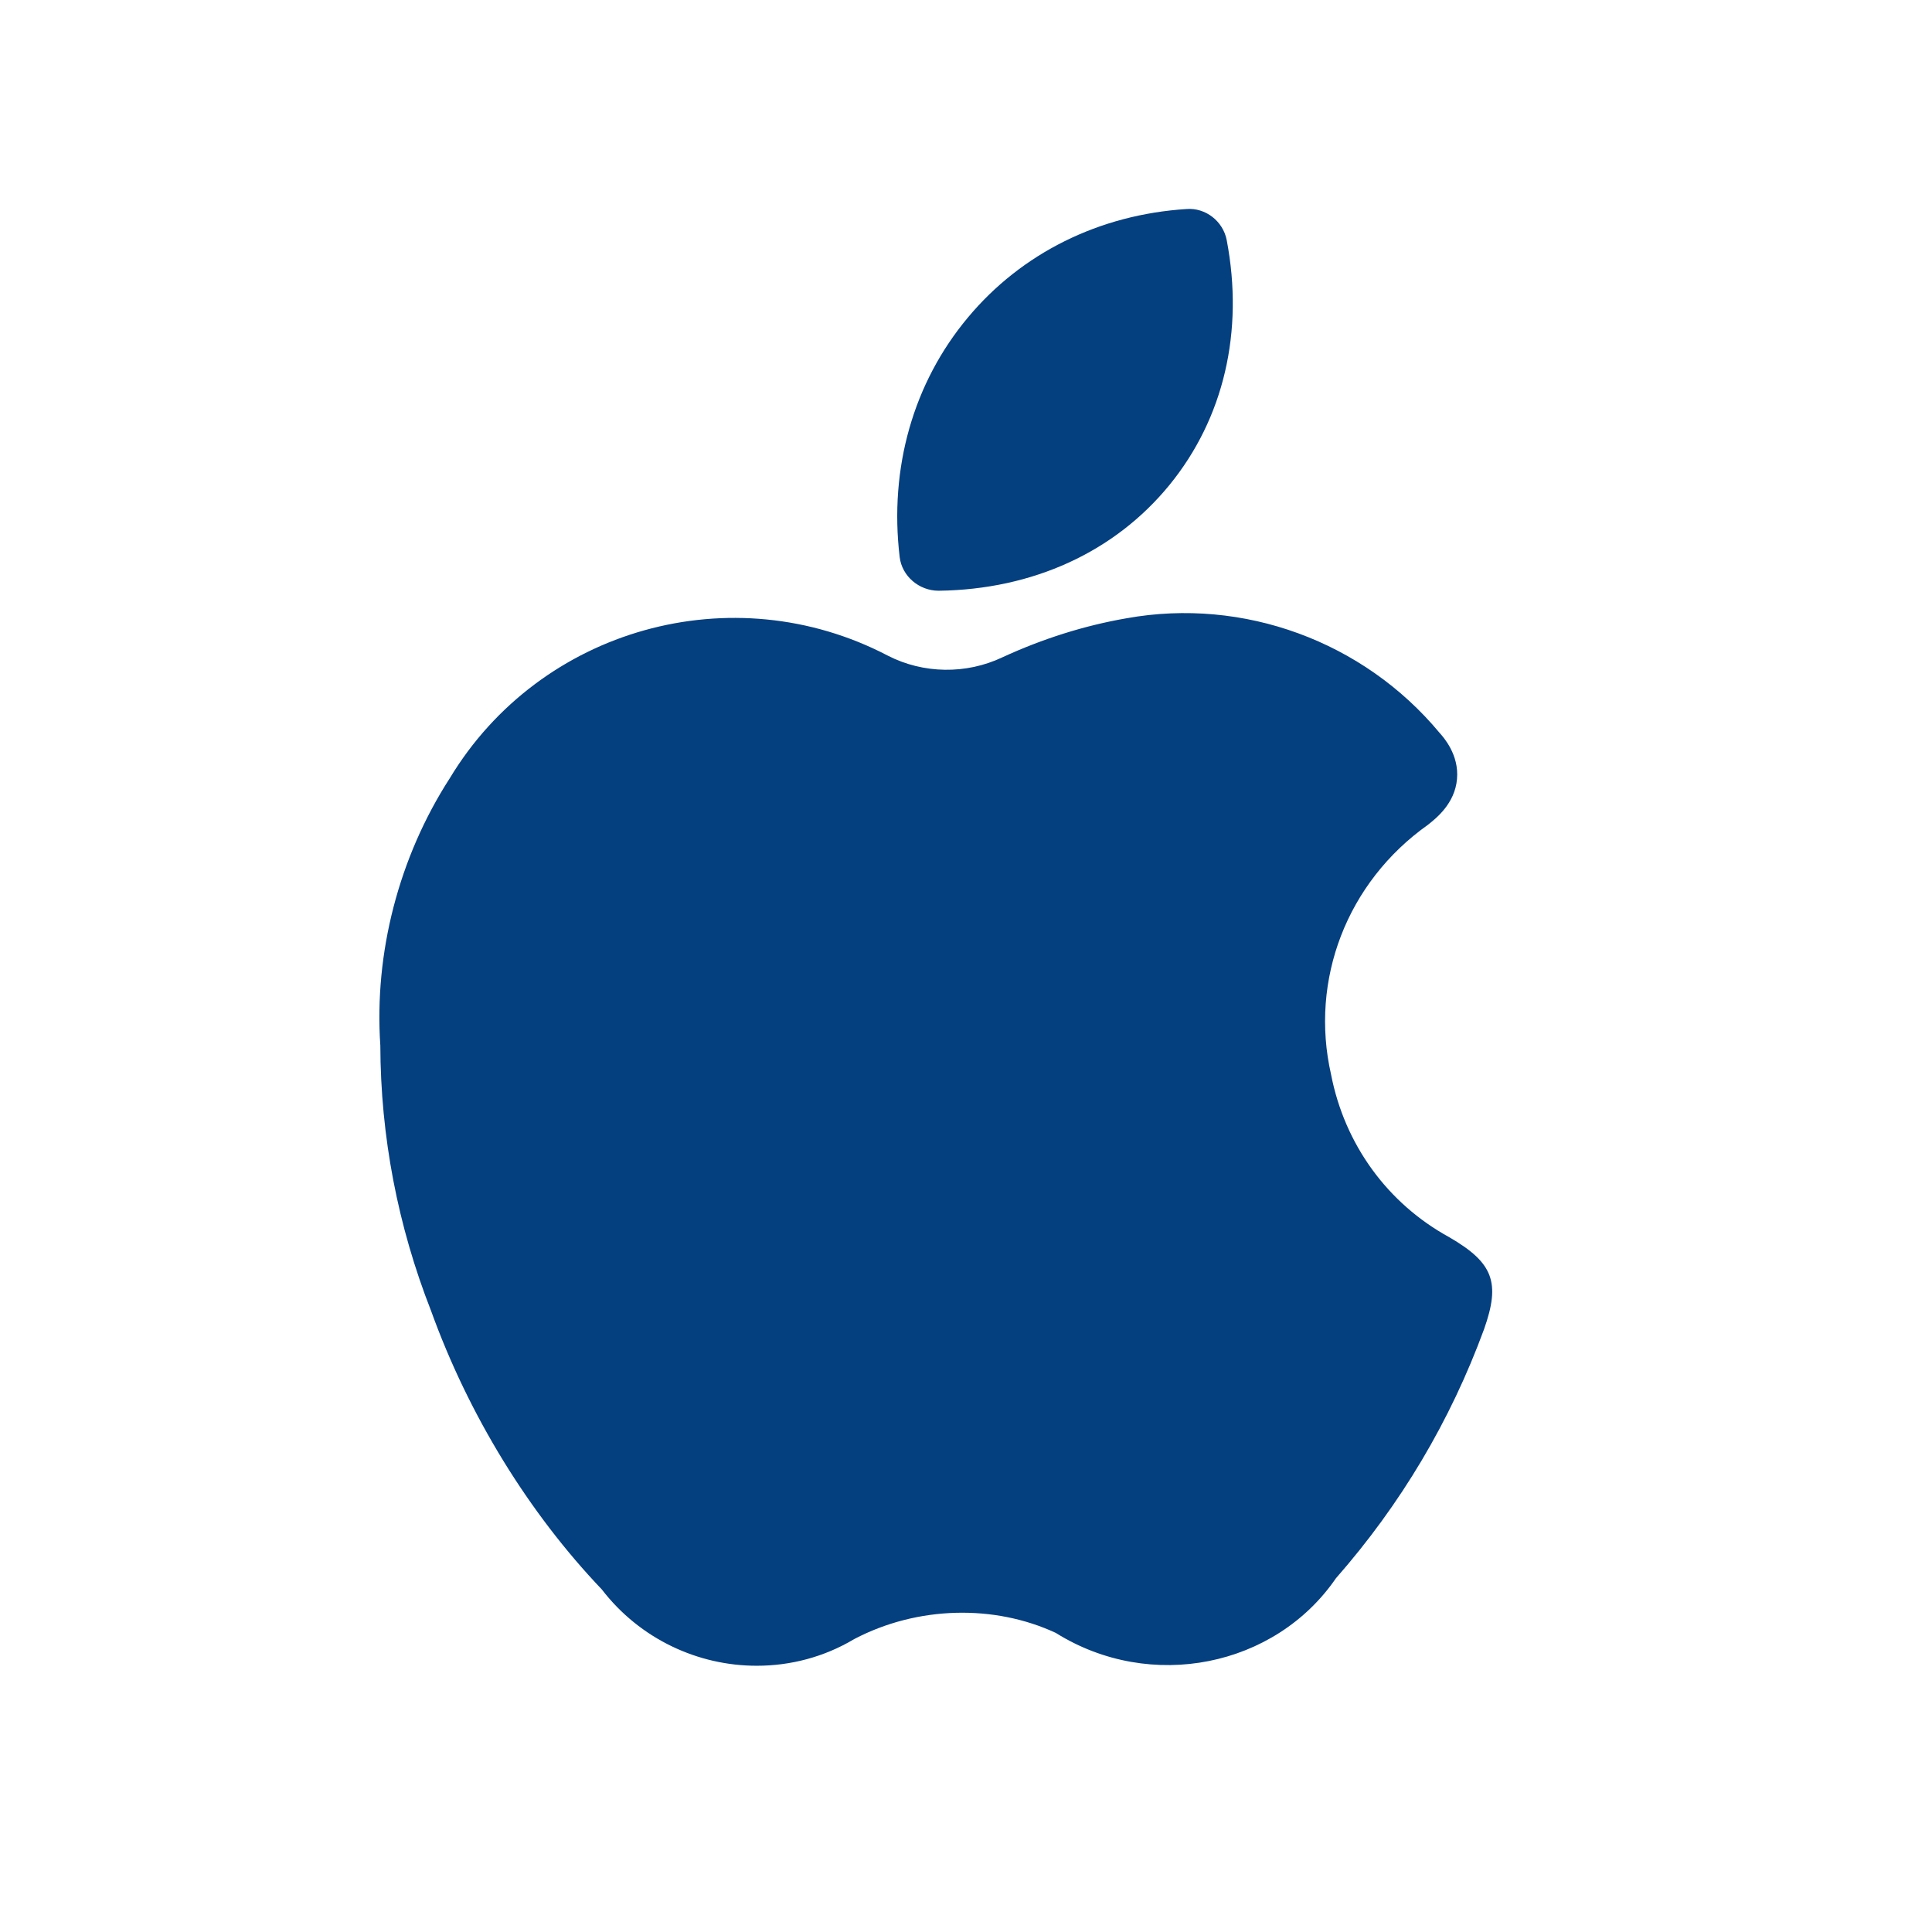
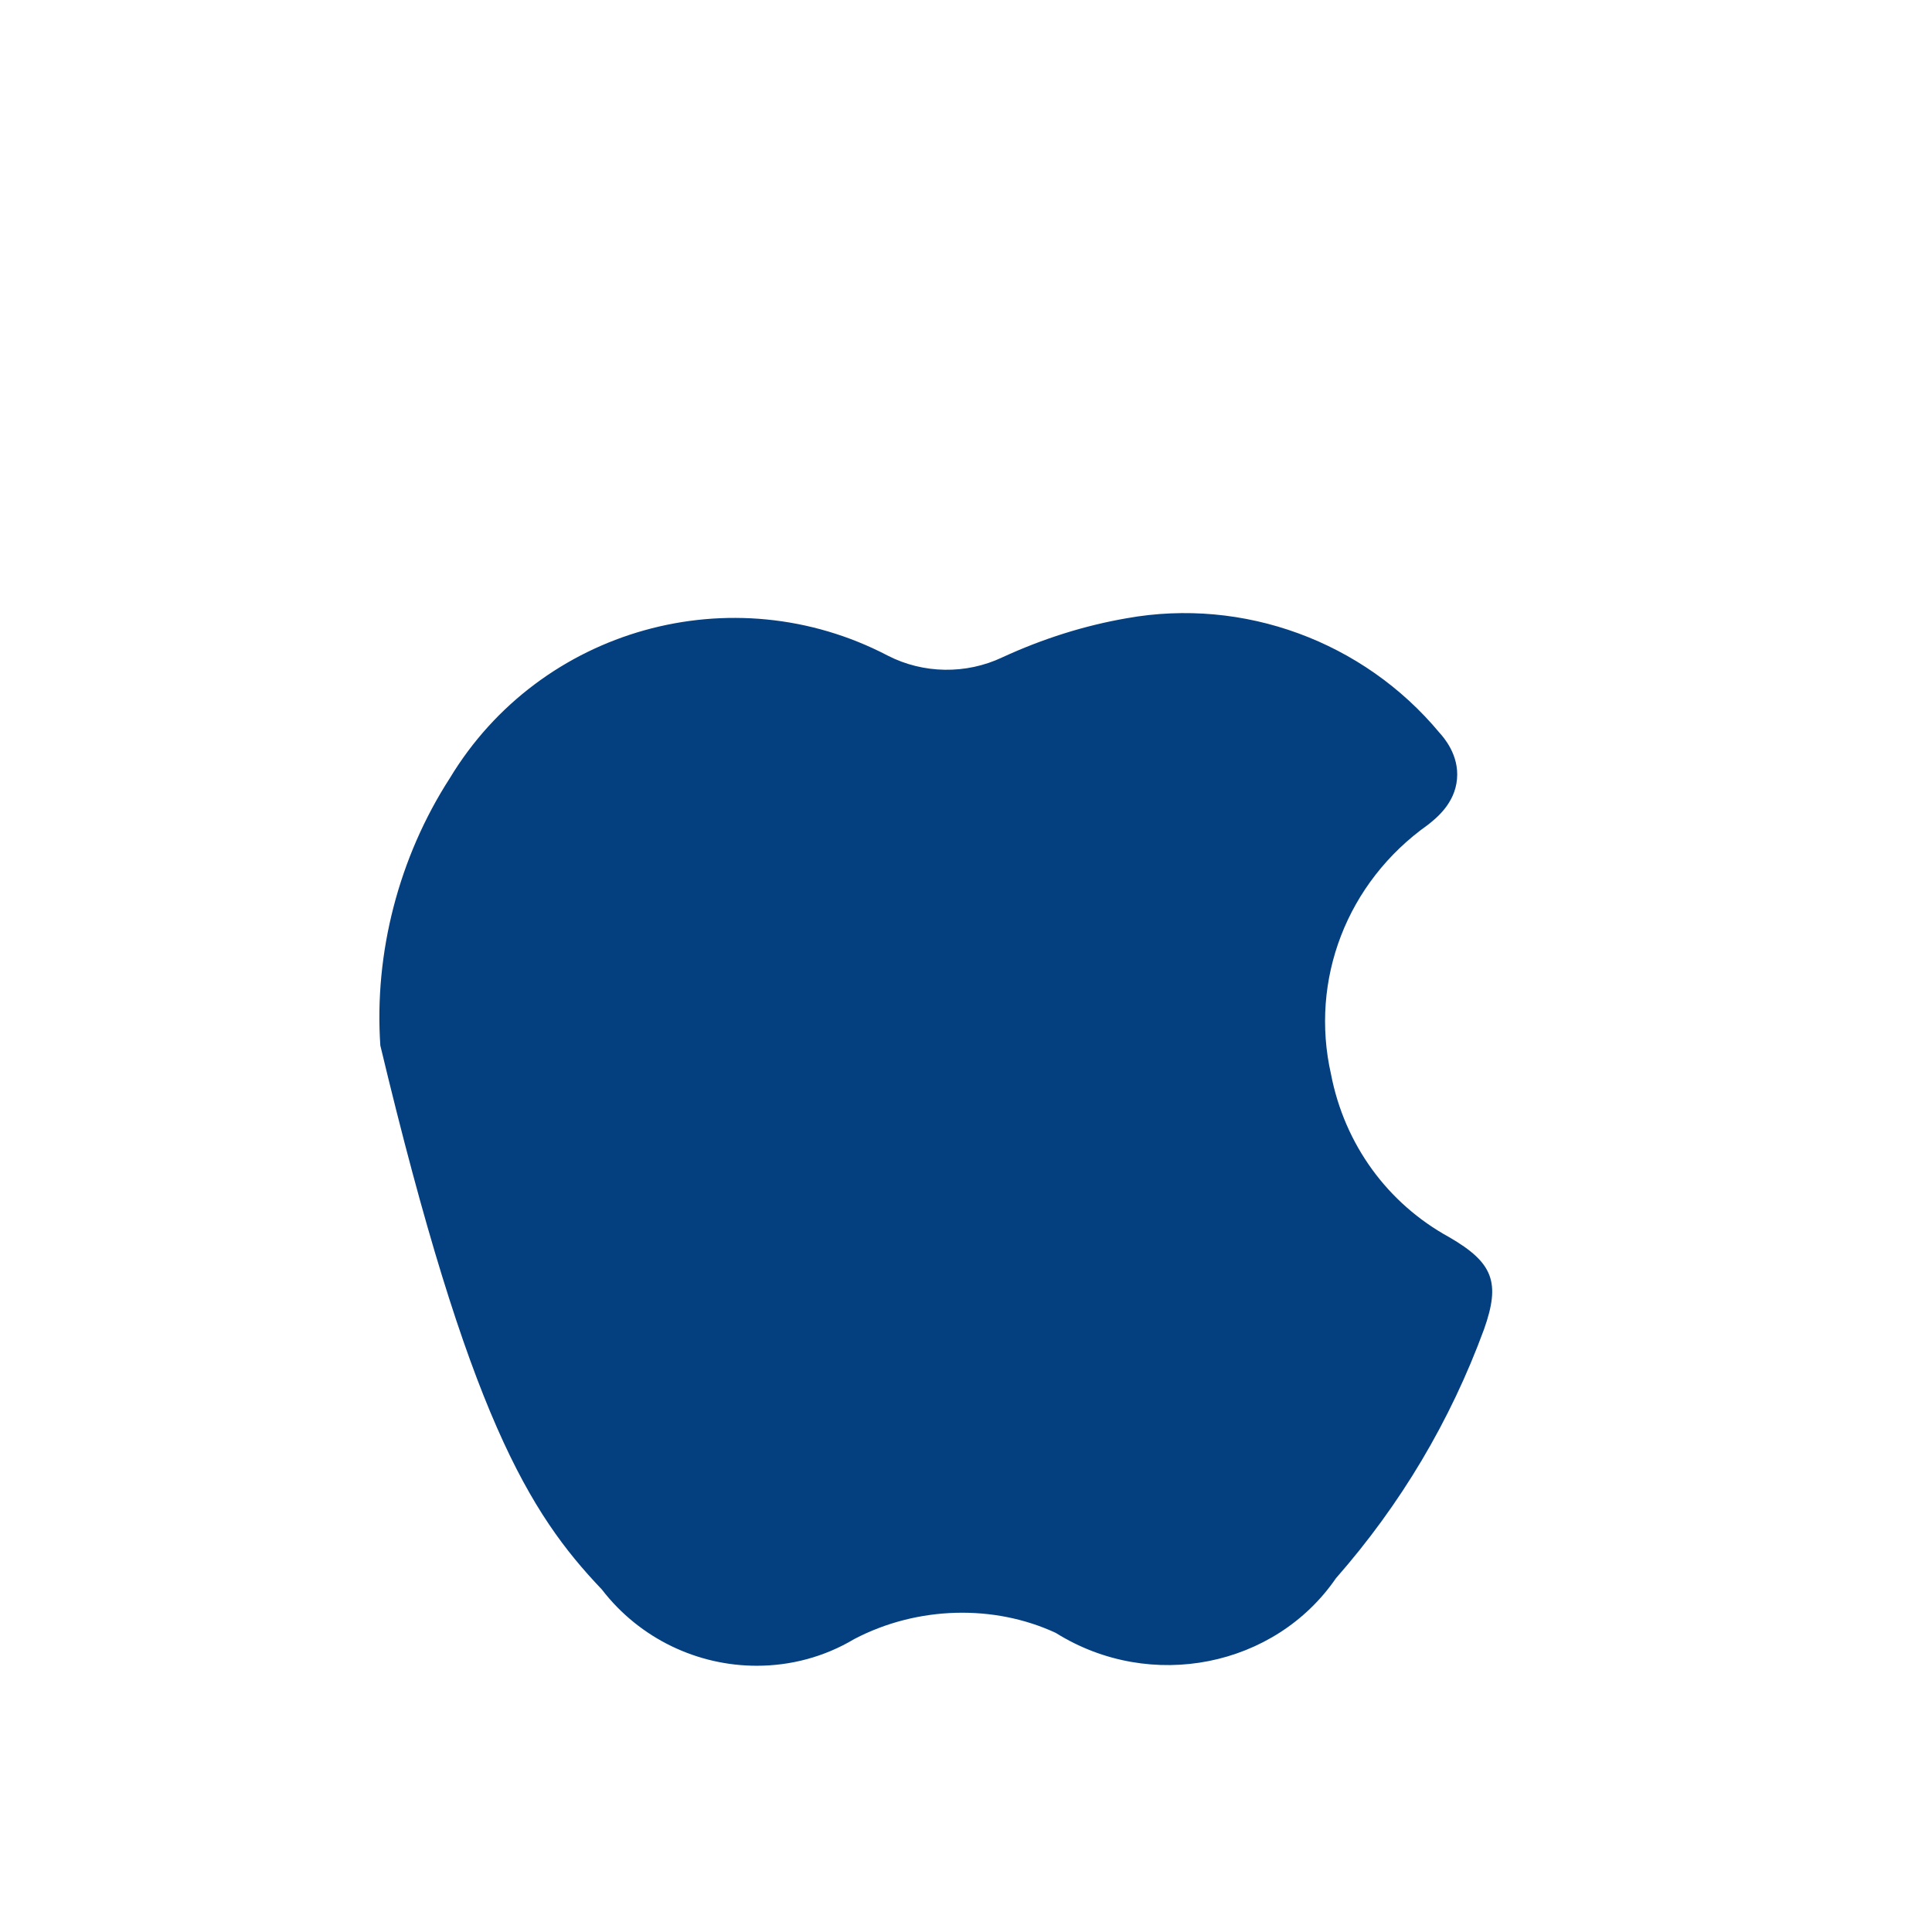
<svg xmlns="http://www.w3.org/2000/svg" width="21" height="21" viewBox="0 0 21 21" fill="none">
-   <path fill-rule="evenodd" clip-rule="evenodd" d="M15.753 13.448C15.084 13.082 14.616 12.442 14.468 11.679C14.234 10.651 14.64 9.59 15.52 8.966C15.607 8.897 15.814 8.736 15.837 8.468C15.861 8.204 15.691 8.014 15.646 7.964C14.82 6.971 13.516 6.492 12.247 6.72C11.789 6.799 11.335 6.942 10.895 7.145C10.501 7.332 10.035 7.324 9.651 7.127C7.963 6.244 5.872 6.829 4.889 8.459C4.334 9.319 4.066 10.36 4.134 11.364C4.137 12.354 4.324 13.326 4.685 14.247C5.096 15.386 5.749 16.445 6.541 17.276C6.957 17.817 7.59 18.107 8.227 18.106C8.591 18.106 8.957 18.012 9.285 17.816C9.975 17.454 10.81 17.439 11.476 17.749C12.509 18.395 13.861 18.117 14.521 17.155C15.225 16.353 15.765 15.445 16.131 14.448C16.311 13.94 16.232 13.726 15.753 13.448Z" fill="#043F80" />
-   <path fill-rule="evenodd" clip-rule="evenodd" d="M10.202 6.421H10.207C11.227 6.407 12.117 6 12.712 5.271C13.302 4.548 13.523 3.603 13.334 2.611C13.295 2.404 13.103 2.256 12.898 2.272C11.949 2.332 11.104 2.751 10.52 3.452C9.927 4.162 9.664 5.086 9.779 6.055C9.804 6.264 9.991 6.421 10.202 6.421Z" fill="#043F80" />
+   <path fill-rule="evenodd" clip-rule="evenodd" d="M15.753 13.448C15.084 13.082 14.616 12.442 14.468 11.679C14.234 10.651 14.64 9.59 15.52 8.966C15.607 8.897 15.814 8.736 15.837 8.468C15.861 8.204 15.691 8.014 15.646 7.964C14.82 6.971 13.516 6.492 12.247 6.72C11.789 6.799 11.335 6.942 10.895 7.145C10.501 7.332 10.035 7.324 9.651 7.127C7.963 6.244 5.872 6.829 4.889 8.459C4.334 9.319 4.066 10.36 4.134 11.364C5.096 15.386 5.749 16.445 6.541 17.276C6.957 17.817 7.59 18.107 8.227 18.106C8.591 18.106 8.957 18.012 9.285 17.816C9.975 17.454 10.81 17.439 11.476 17.749C12.509 18.395 13.861 18.117 14.521 17.155C15.225 16.353 15.765 15.445 16.131 14.448C16.311 13.94 16.232 13.726 15.753 13.448Z" fill="#043F80" />
</svg>